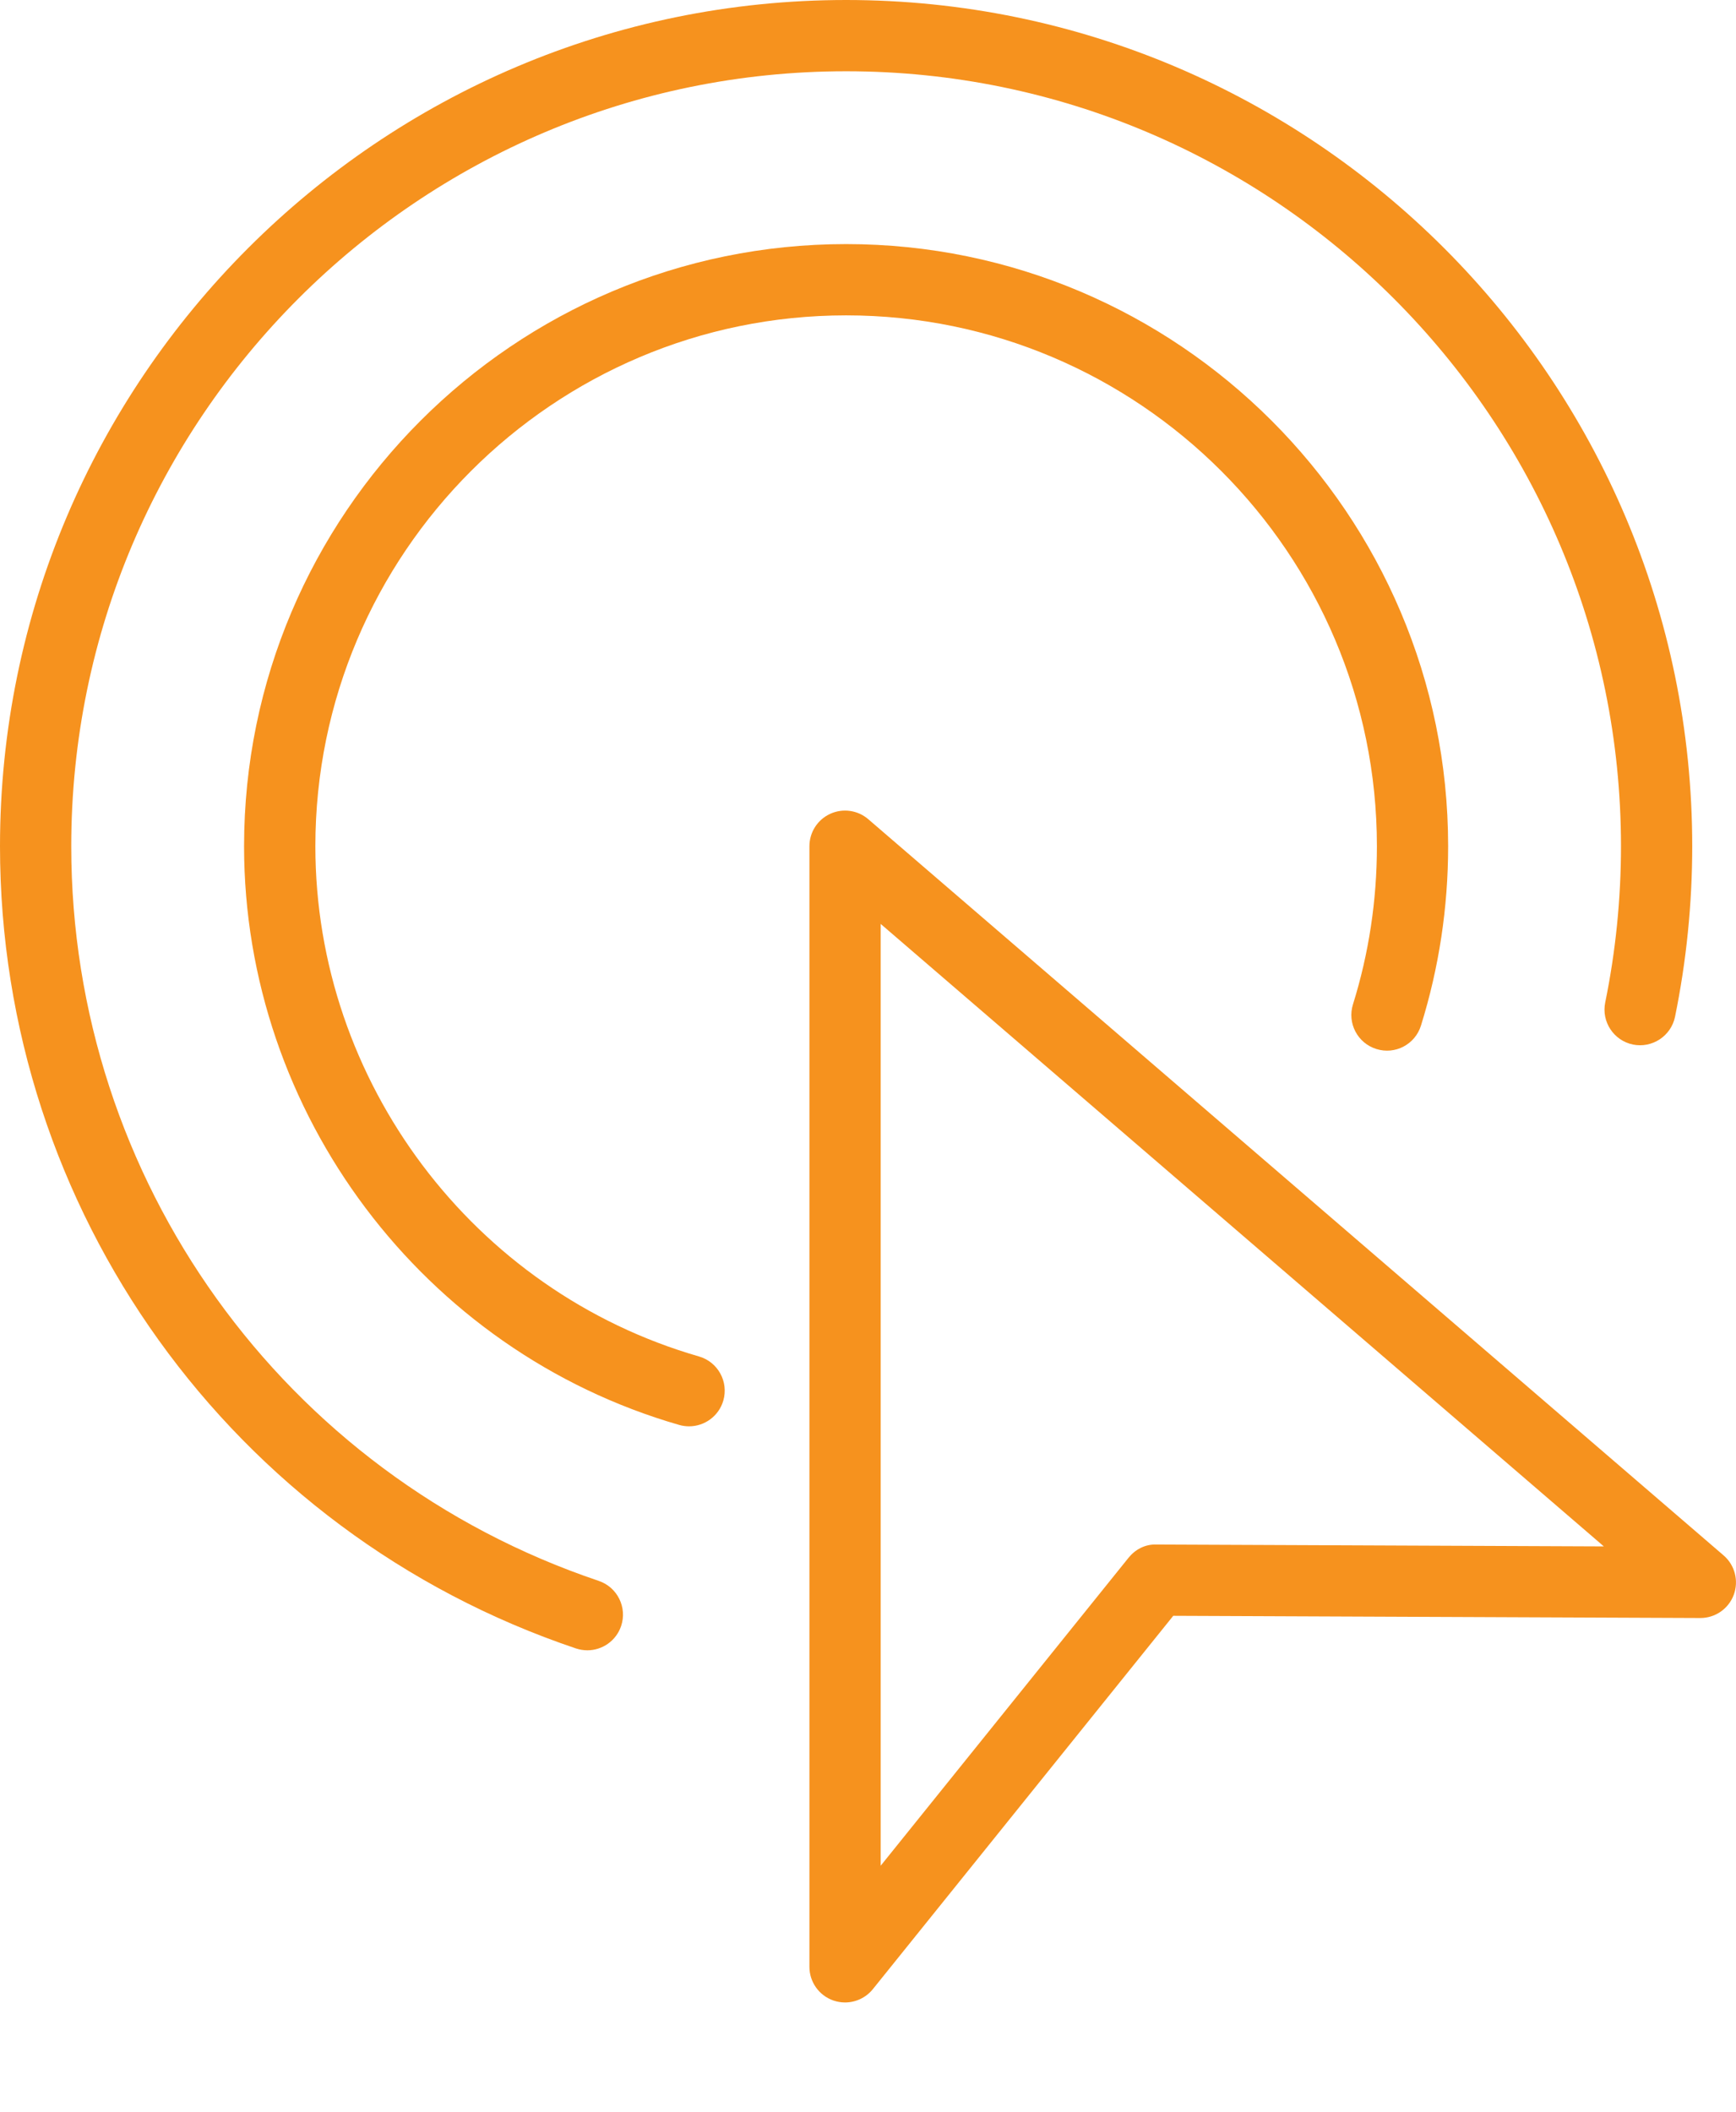
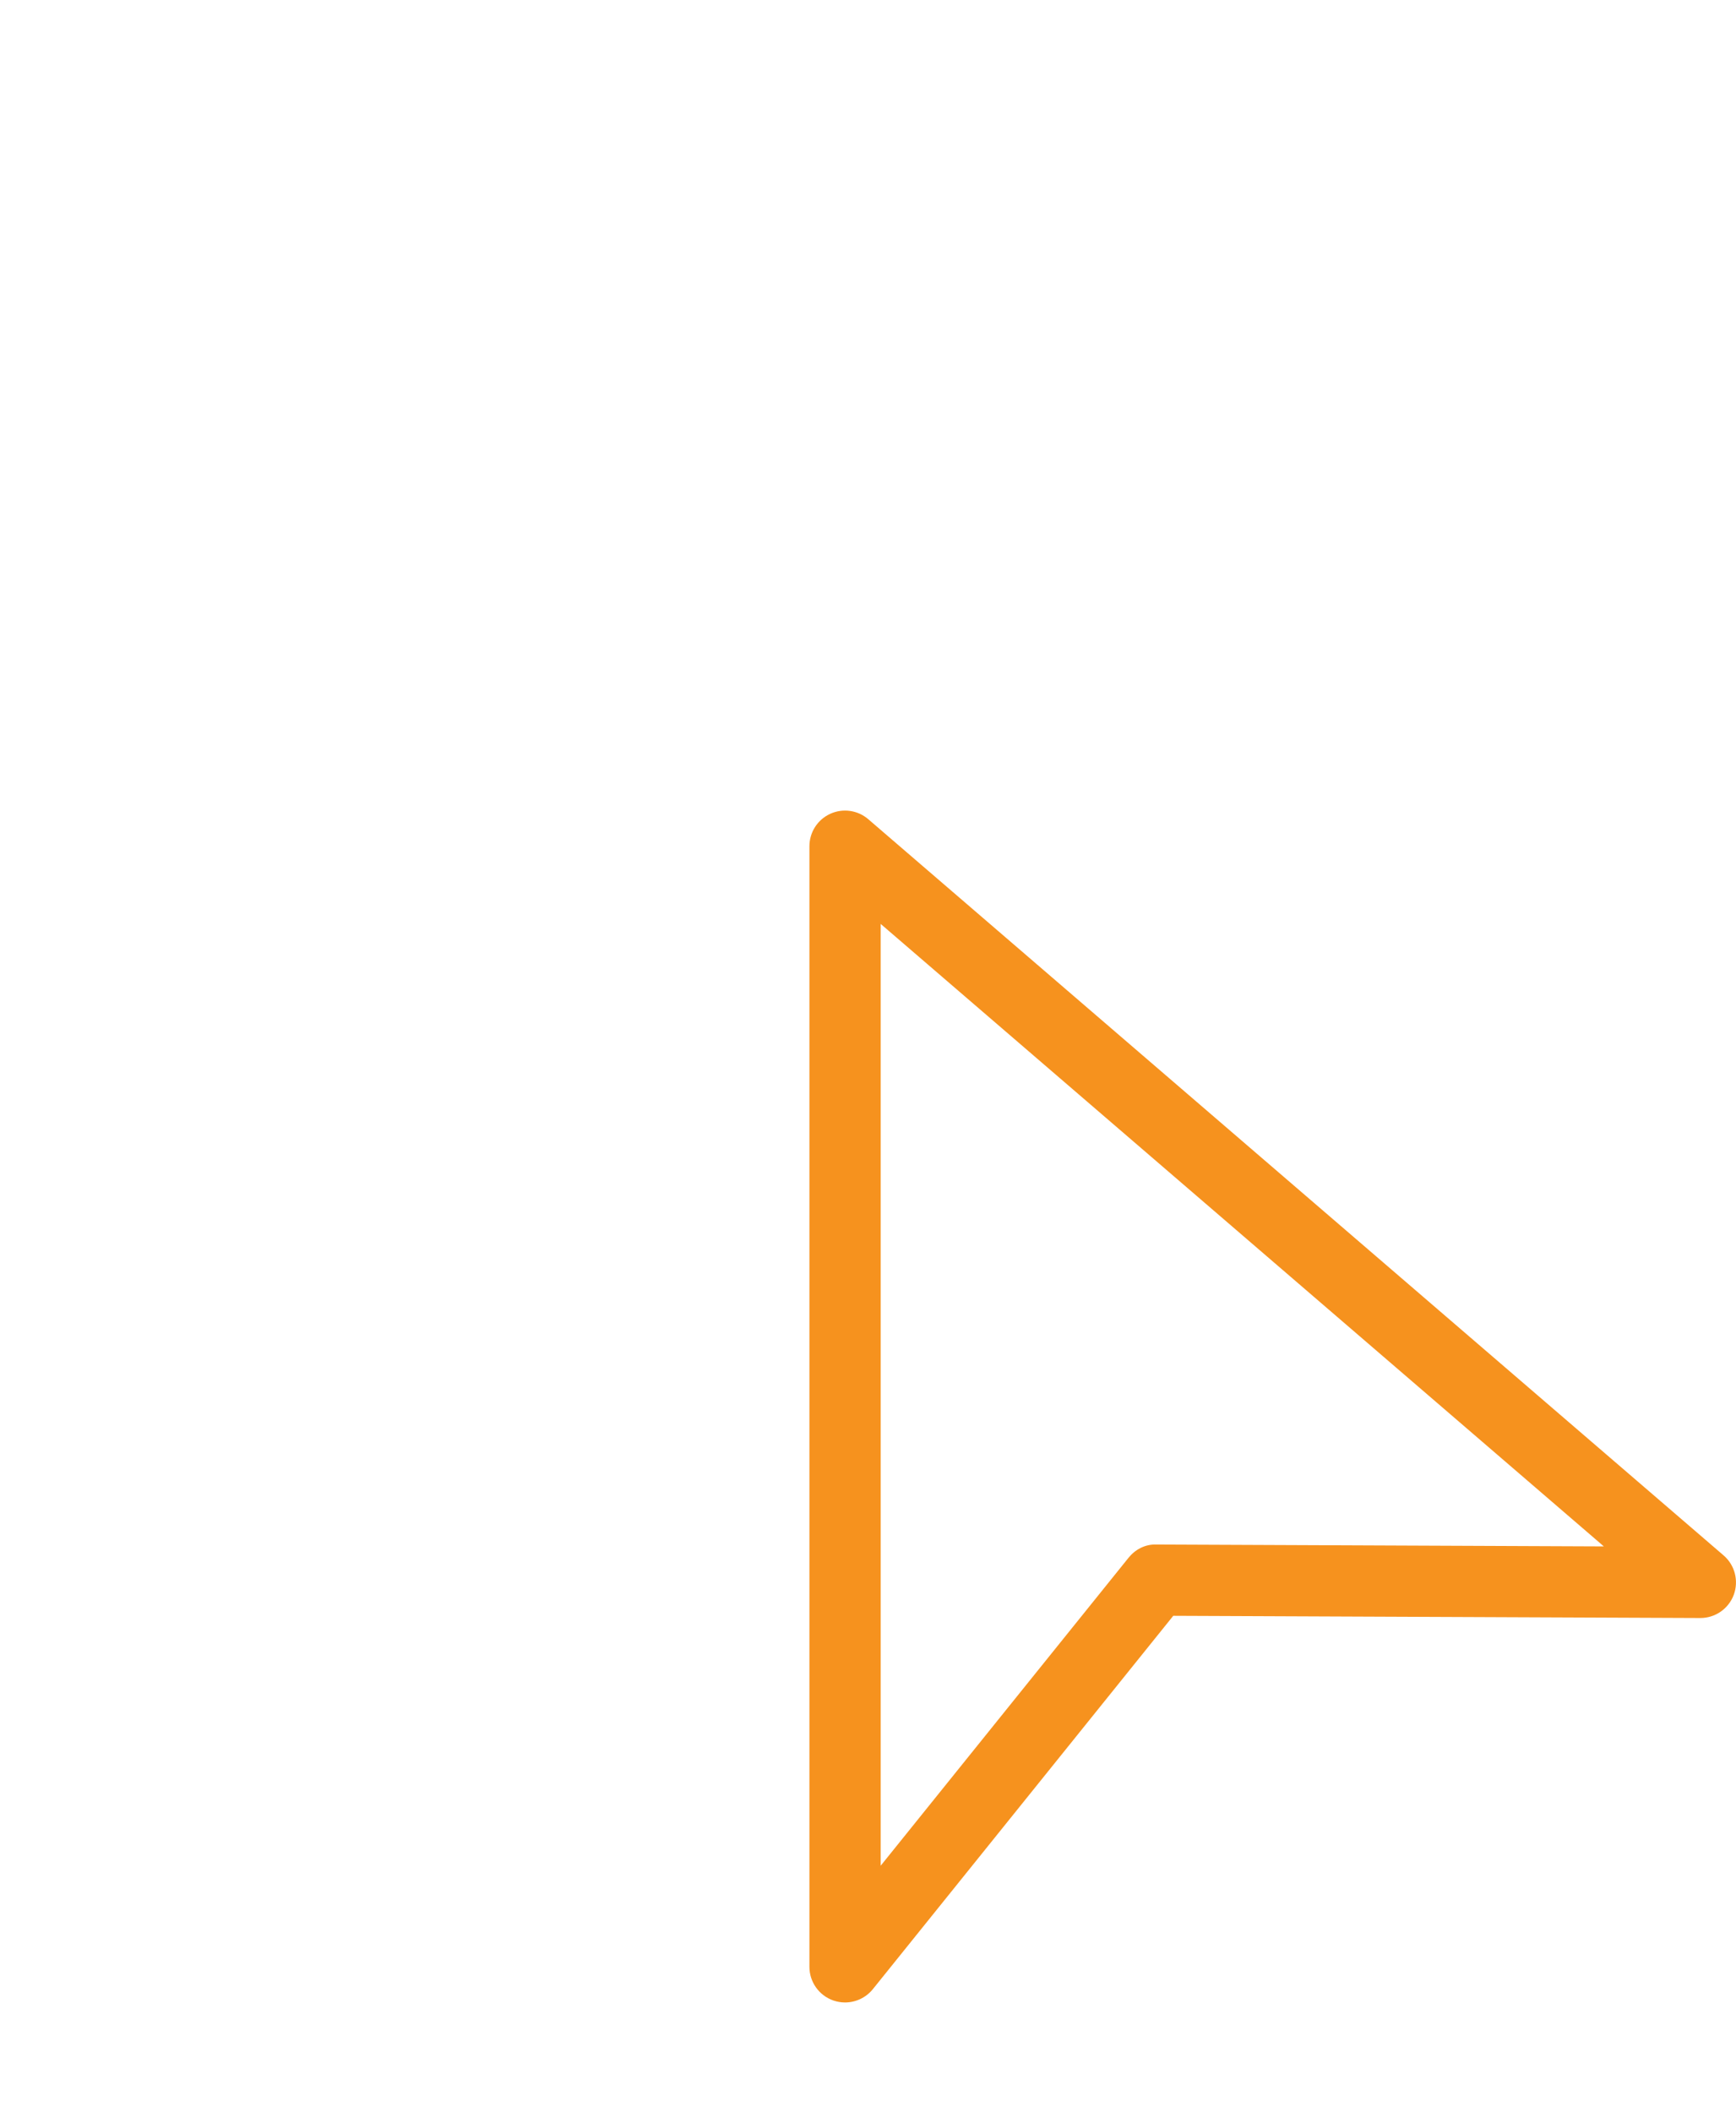
<svg xmlns="http://www.w3.org/2000/svg" version="1.1" id="Layer_1" x="0px" y="0px" width="74px" height="90px" viewBox="0 0 74 90" enable-background="new 0 0 74 90" xml:space="preserve">
  <g>
    <path fill="#F6921E" d="M36.021,85.345c-0.168,0-0.339-0.028-0.504-0.086c-0.608-0.215-1.014-0.789-1.014-1.433v-47.76   c0-0.594,0.346-1.133,0.885-1.38c0.541-0.249,1.175-0.158,1.624,0.229l36.459,31.376c0.482,0.414,0.654,1.086,0.433,1.682   c-0.222,0.594-0.789,0.987-1.423,0.987c-0.002,0-0.004,0-0.006,0l-22.463-0.094L37.206,84.779   C36.911,85.143,36.473,85.345,36.021,85.345z M37.541,39.378v40.139l10.563-13.123c0.289-0.358,0.712-0.584,1.189-0.566   l19.074,0.08L37.541,39.378z" />
  </g>
  <g>
-     <path fill="#F6921E" d="M29.373,60.79c-0.139,0-0.28-0.019-0.421-0.059c-10.921-3.146-18.548-13.288-18.548-24.664   c0-14.151,11.512-25.664,25.663-25.664c14.149,0,25.662,11.513,25.662,25.664c0,2.609-0.39,5.181-1.158,7.644   c-0.249,0.802-1.099,1.251-1.901,0.998c-0.801-0.249-1.248-1.102-0.998-1.901c0.678-2.171,1.021-4.439,1.021-6.741   c0-12.476-10.149-22.626-22.625-22.626c-12.476,0-22.625,10.15-22.625,22.626c0,10.03,6.724,18.971,16.351,21.745   c0.807,0.232,1.271,1.074,1.039,1.88C30.64,60.357,30.033,60.79,29.373,60.79z" />
-   </g>
+     </g>
  <g>
-     <path fill="#F6921E" d="M25.037,70.336c-0.161,0-0.324-0.026-0.485-0.079C9.867,65.313,0,51.574,0,36.067C0,16.18,16.18,0,36.067,0   c19.889,0,36.067,16.18,36.067,36.067c0,2.445-0.247,4.89-0.733,7.268c-0.169,0.822-0.976,1.349-1.792,1.184   c-0.822-0.169-1.352-0.972-1.184-1.793c0.445-2.178,0.672-4.418,0.672-6.659c0-18.212-14.816-33.03-33.03-33.03   c-18.212,0-33.03,14.818-33.03,33.03c0,14.201,9.036,26.784,22.484,31.31c0.795,0.269,1.223,1.13,0.955,1.925   C26.263,69.936,25.671,70.336,25.037,70.336z" />
-   </g>
+     </g>
</svg>